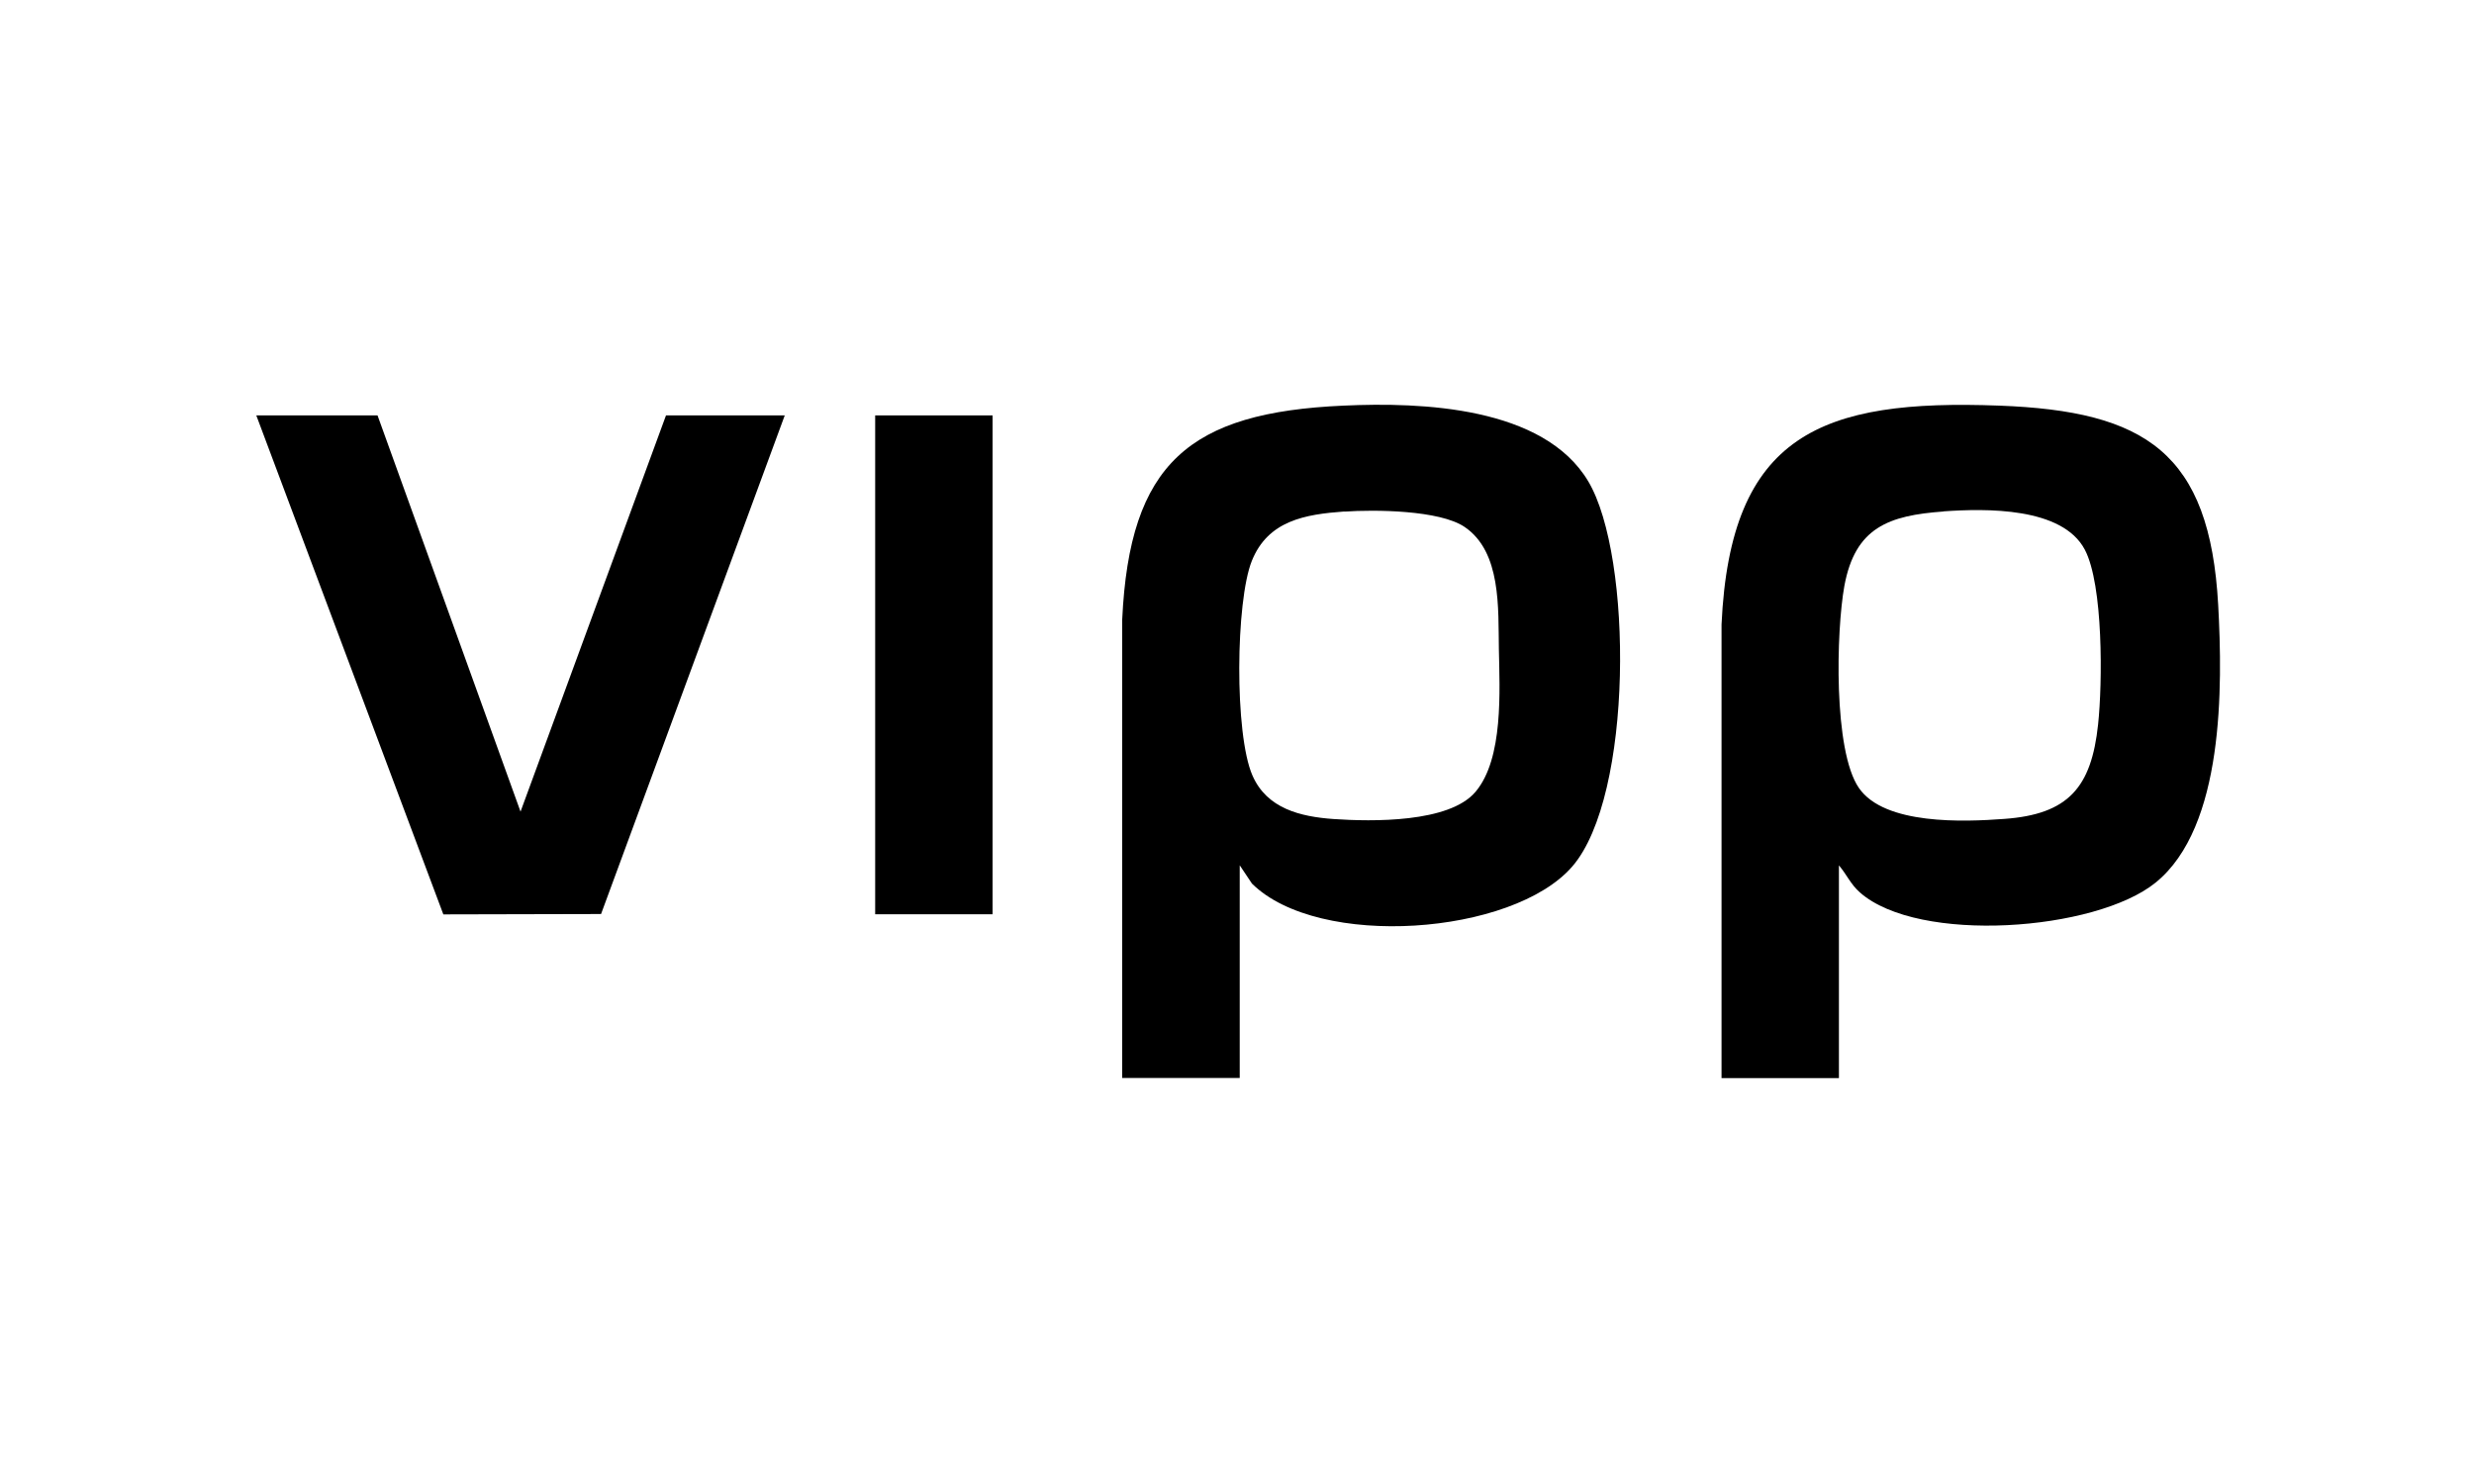
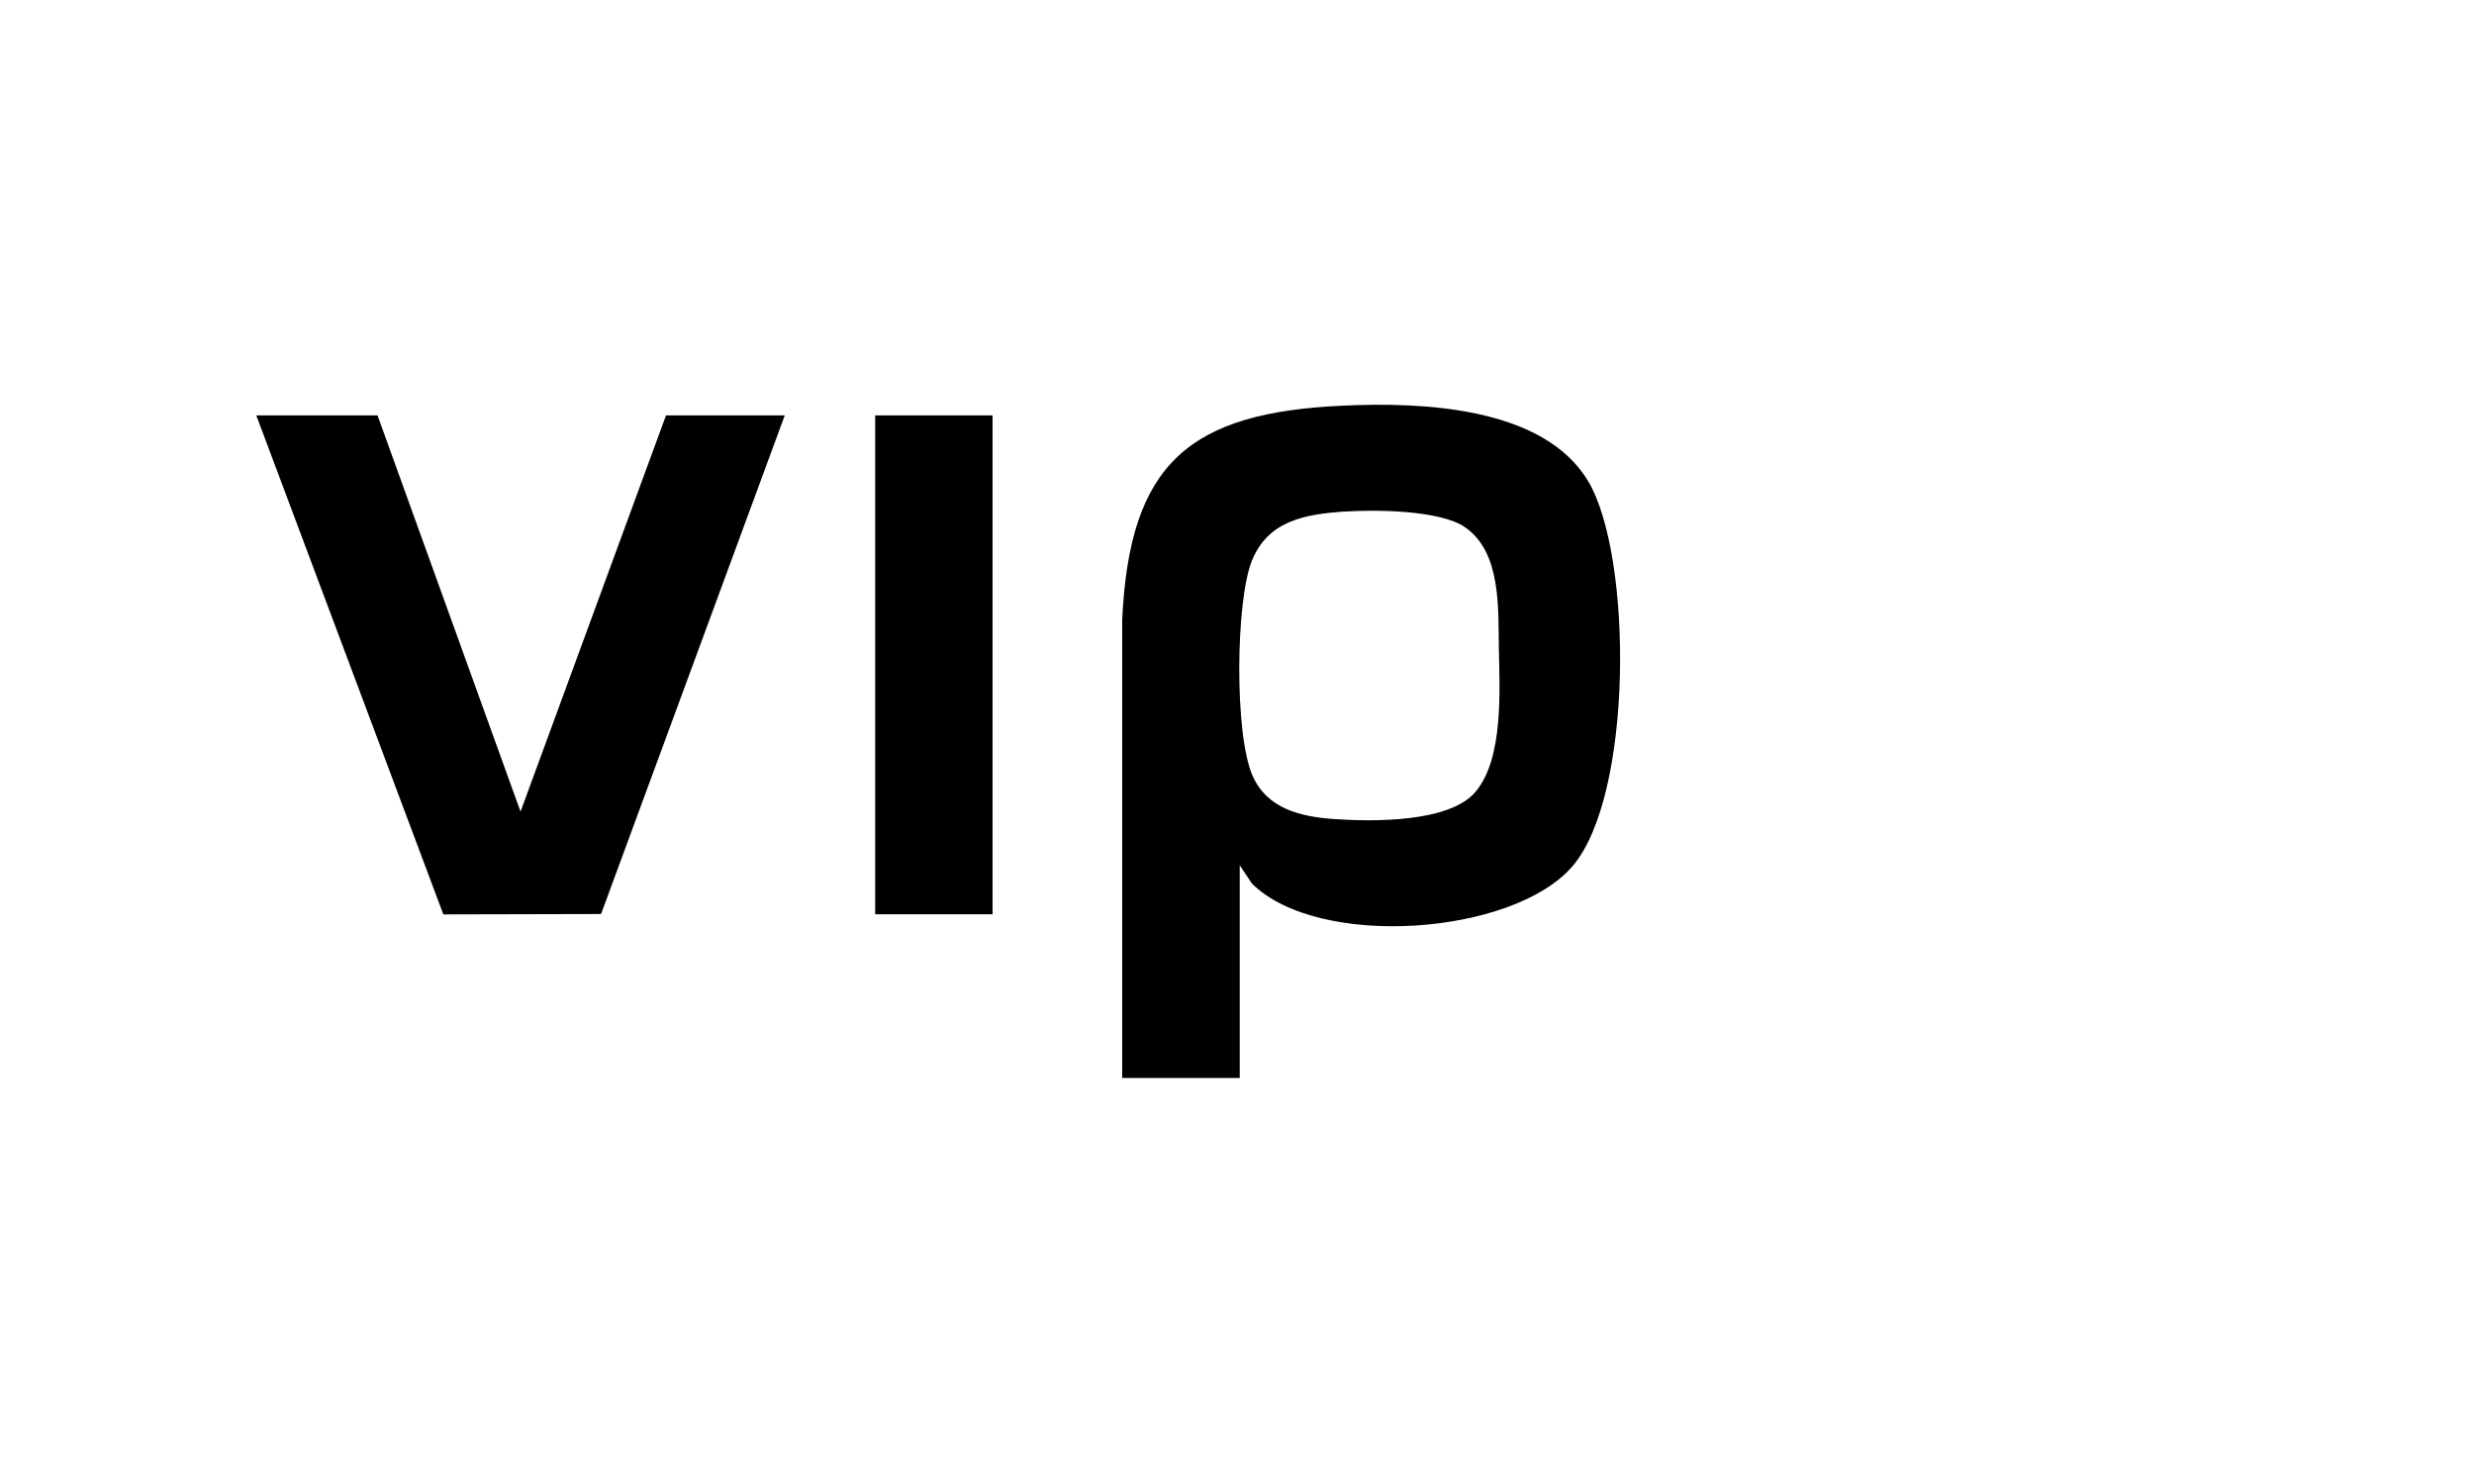
<svg xmlns="http://www.w3.org/2000/svg" id="Layer_1" version="1.1" viewBox="0 0 200 120">
  <path d="M90.72,87.18v-37.08c.59-12.66,5.43-16.75,17.89-17.3,6.31-.29,16.19.07,19.79,6.13,3.6,6.06,3.64,25.45-1.3,31.14-4.82,5.56-20.5,6.71-25.89,1.38l-.99-1.48v17.2h-9.49ZM108.68,41.36c-3.17.23-6.17.73-7.48,3.99s-1.42,14.01.05,17.36c1.17,2.68,3.88,3.33,6.57,3.52,3.07.21,9.33.32,11.46-2.2,2.28-2.69,1.95-8.24,1.89-11.54s.21-7.86-2.77-9.88c-2.02-1.37-7.29-1.41-9.71-1.24h0Z" />
-   <path d="M148.66,69.98v17.2h-9.49v-36.68c.71-15.41,8.09-18.24,22.45-17.7,11.82.44,17.02,3.79,17.7,16.12.36,6.57.5,17.95-5.06,22.45-4.85,3.93-19.17,4.98-23.91.79-.74-.65-1.07-1.46-1.68-2.17h0ZM157.12,41.36c-4.44.32-7.15,1.29-8.02,6.02-.66,3.64-.9,13.31,1.17,16.33s8.53,2.75,11.74,2.51c5.21-.37,7.06-2.56,7.6-7.63.36-3.33.43-11.28-1.07-14.14-1.82-3.46-8.02-3.34-11.42-3.1h0Z" />
  <polygon points="30.52 33.59 42.08 65.63 53.84 33.59 63.44 33.59 48.59 73.91 35.84 73.94 20.72 33.59 30.52 33.59" />
  <rect x="70.75" y="33.59" width="9.49" height="40.34" />
</svg>